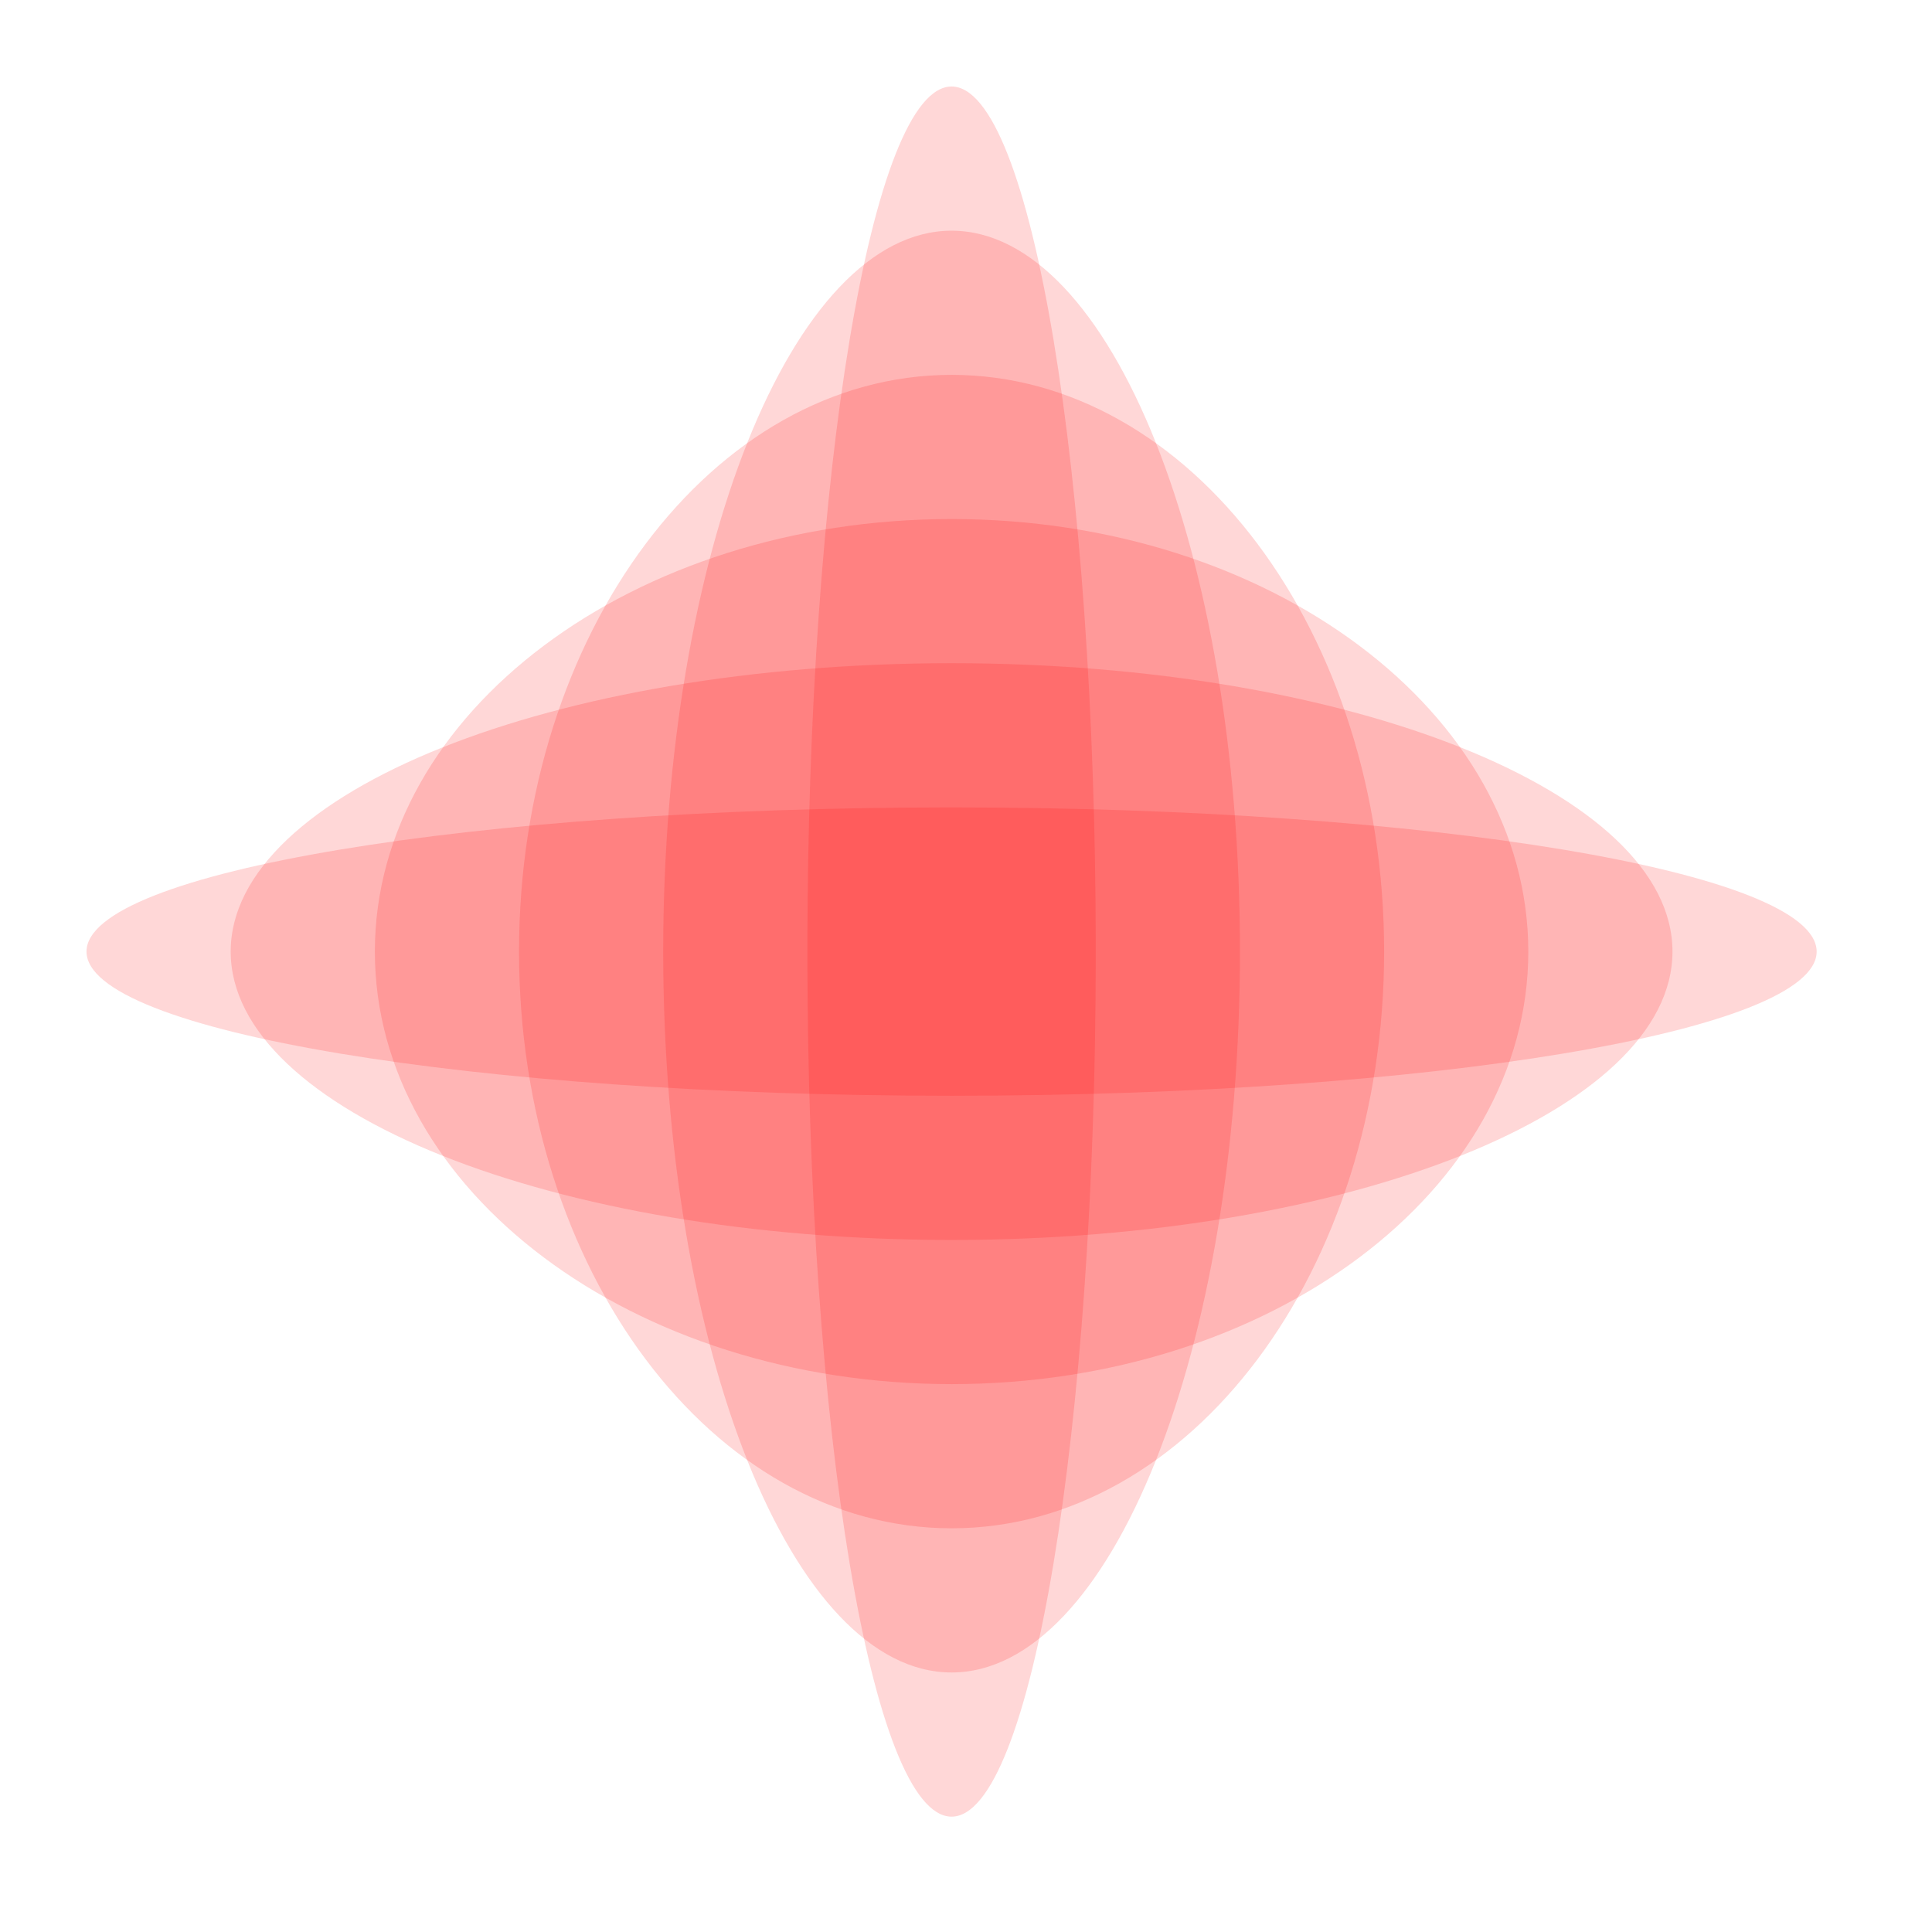
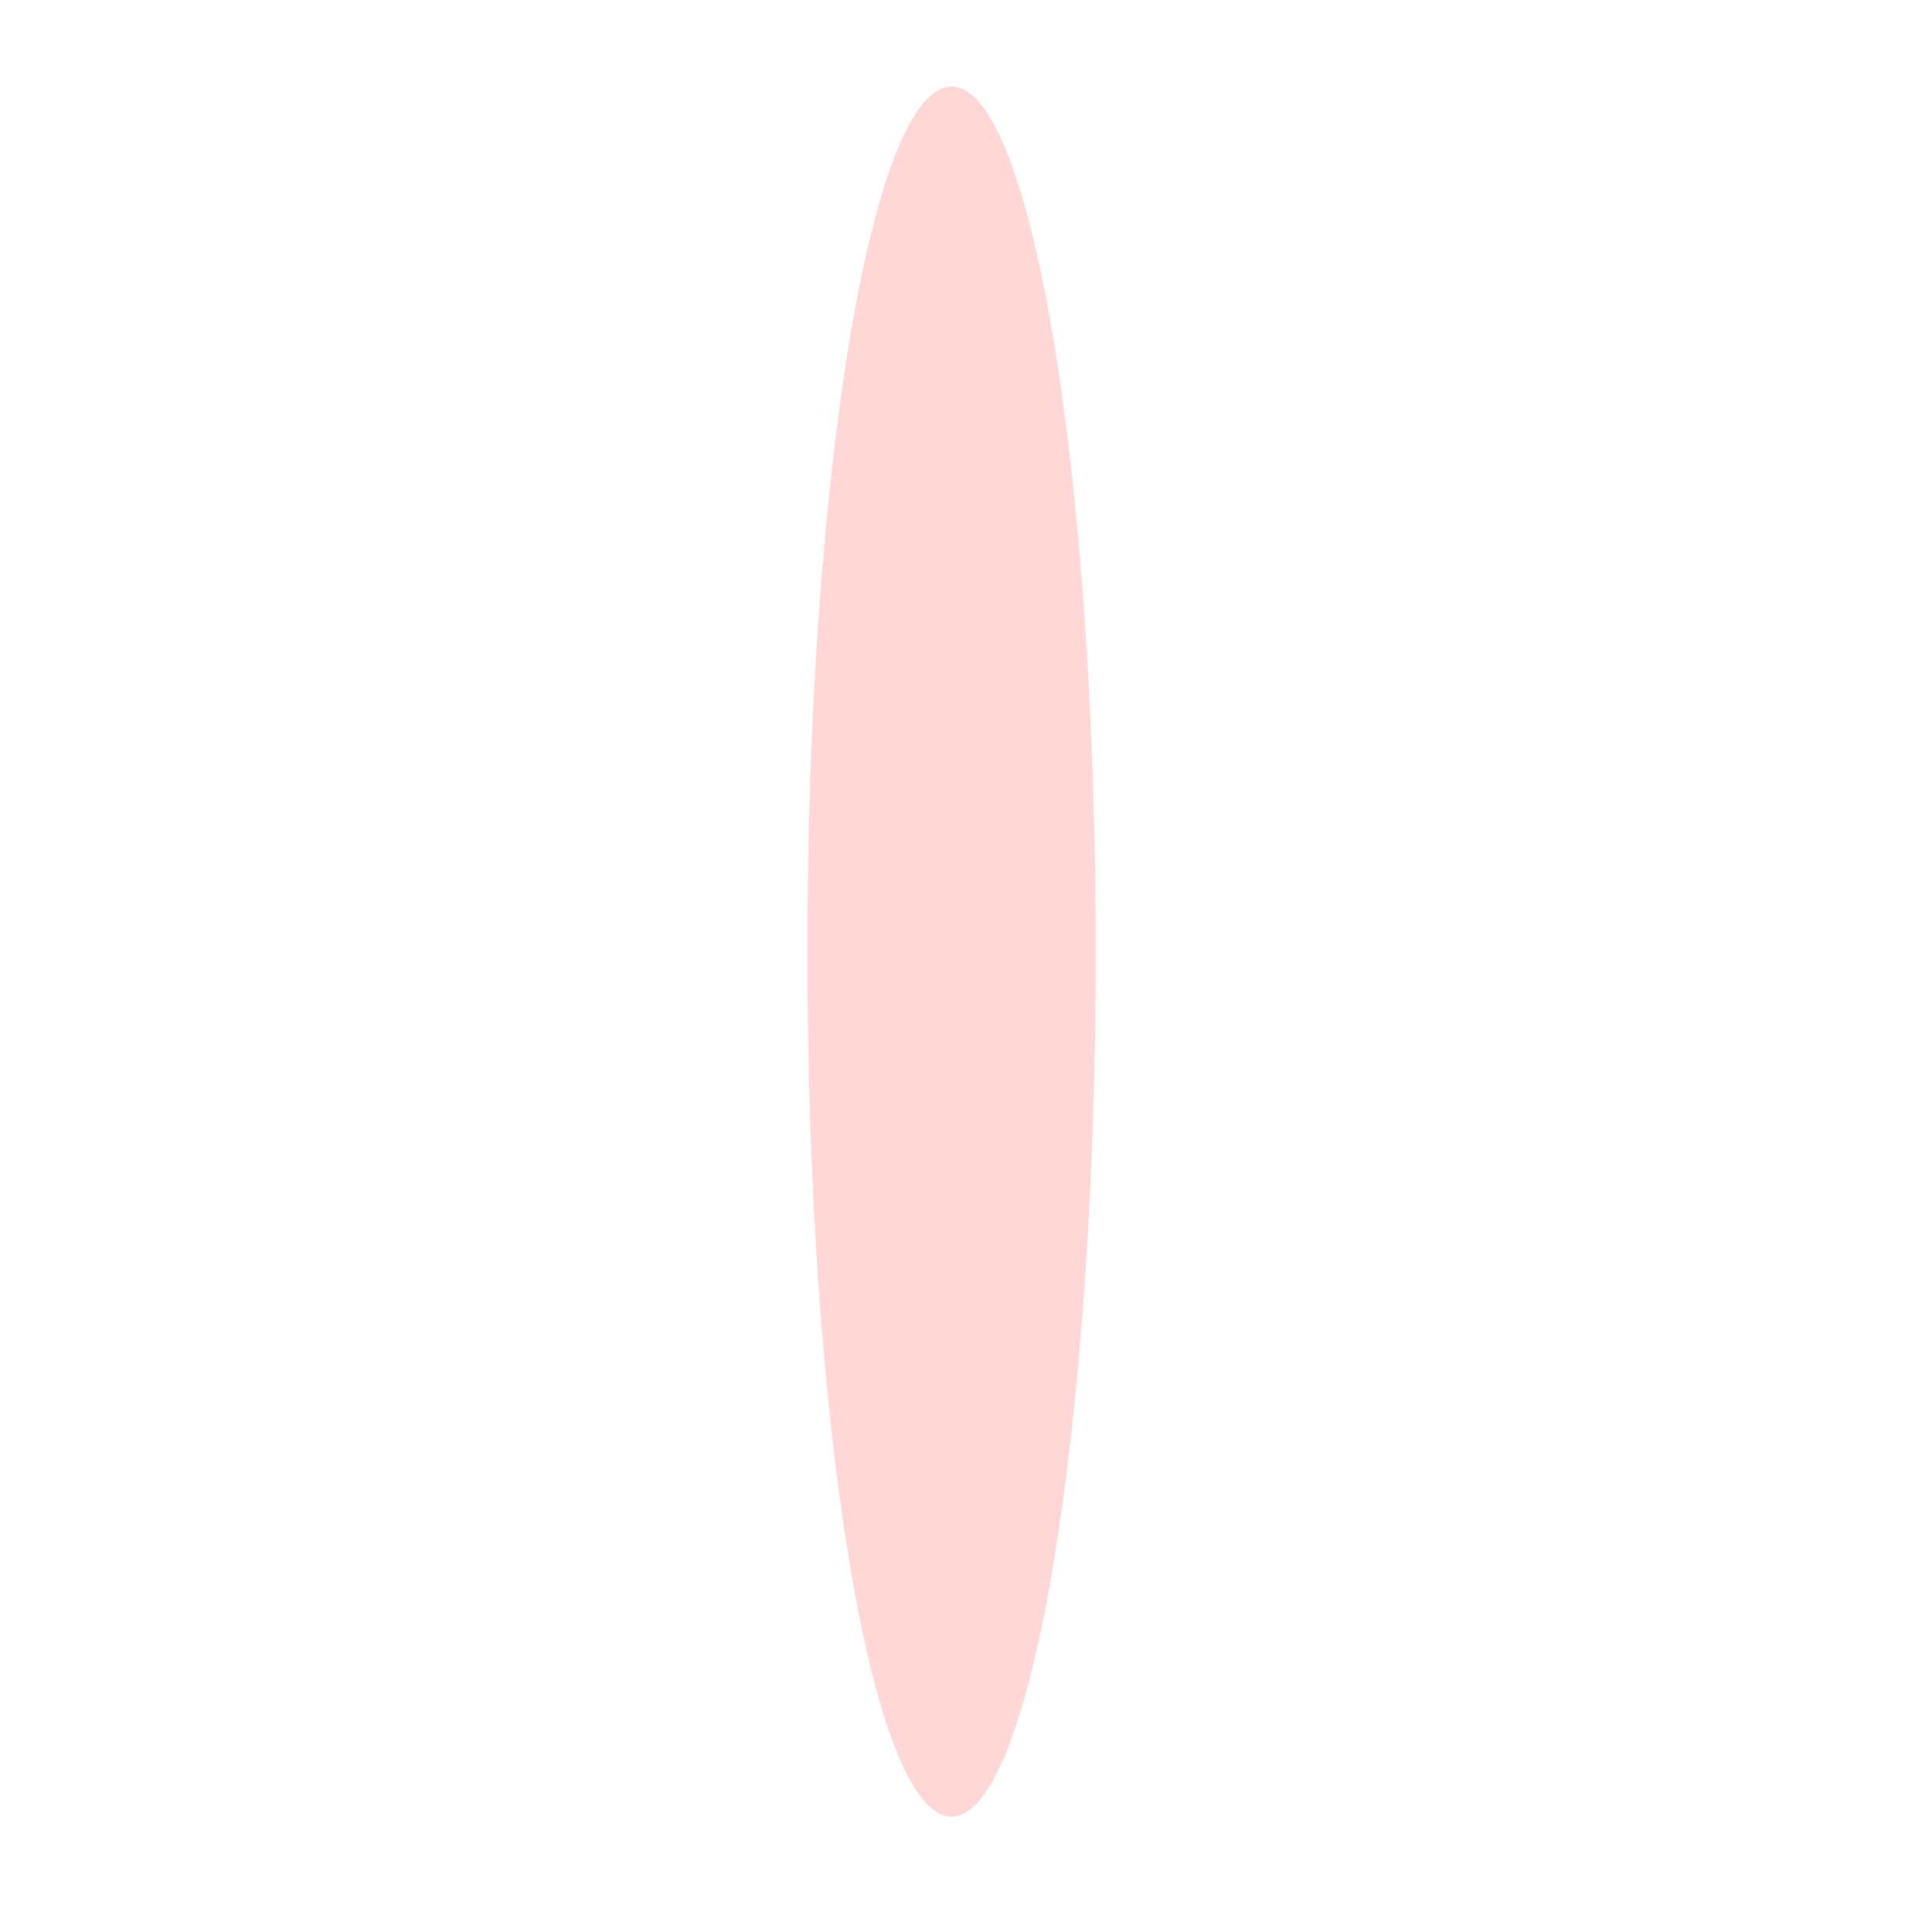
<svg xmlns="http://www.w3.org/2000/svg" width="67" height="67" viewBox="0 0 67 67" version="1.1">
  <g id="surface30107">
    <path style=" stroke:none;fill-rule:evenodd;fill:rgb(100%,0%,0%);fill-opacity:0.157;" d="M 38 33 C 38 49.57 35.762 63 33 63 C 30.238 63 28 49.57 28 33 C 28 16.43 30.238 3 33 3 C 35.762 3 38 16.43 38 33 Z M 38 33 " />
-     <path style=" stroke:none;fill-rule:evenodd;fill:rgb(100%,0%,0%);fill-opacity:0.157;" d="M 43 33 C 43 46.809 38.523 58 33 58 C 27.477 58 23 46.809 23 33 C 23 19.191 27.477 8 33 8 C 38.523 8 43 19.191 43 33 Z M 43 33 " />
-     <path style=" stroke:none;fill-rule:evenodd;fill:rgb(100%,0%,0%);fill-opacity:0.157;" d="M 48 33 C 48 44.047 41.285 53 33 53 C 24.715 53 18 44.047 18 33 C 18 21.953 24.715 13 33 13 C 41.285 13 48 21.953 48 33 Z M 48 33 " />
-     <path style=" stroke:none;fill-rule:evenodd;fill:rgb(100%,0%,0%);fill-opacity:0.157;" d="M 53 33 C 53 41.285 44.047 48 33 48 C 21.953 48 13 41.285 13 33 C 13 24.715 21.953 18 33 18 C 44.047 18 53 24.715 53 33 Z M 53 33 " />
-     <path style=" stroke:none;fill-rule:evenodd;fill:rgb(100%,0%,0%);fill-opacity:0.157;" d="M 58 33 C 58 38.523 46.809 43 33 43 C 19.191 43 8 38.523 8 33 C 8 27.477 19.191 23 33 23 C 46.809 23 58 27.477 58 33 Z M 58 33 " />
-     <path style=" stroke:none;fill-rule:evenodd;fill:rgb(100%,0%,0%);fill-opacity:0.157;" d="M 63 33 C 63 35.762 49.57 38 33 38 C 16.43 38 3 35.762 3 33 C 3 30.238 16.43 28 33 28 C 49.57 28 63 30.238 63 33 Z M 63 33 " />
  </g>
</svg>